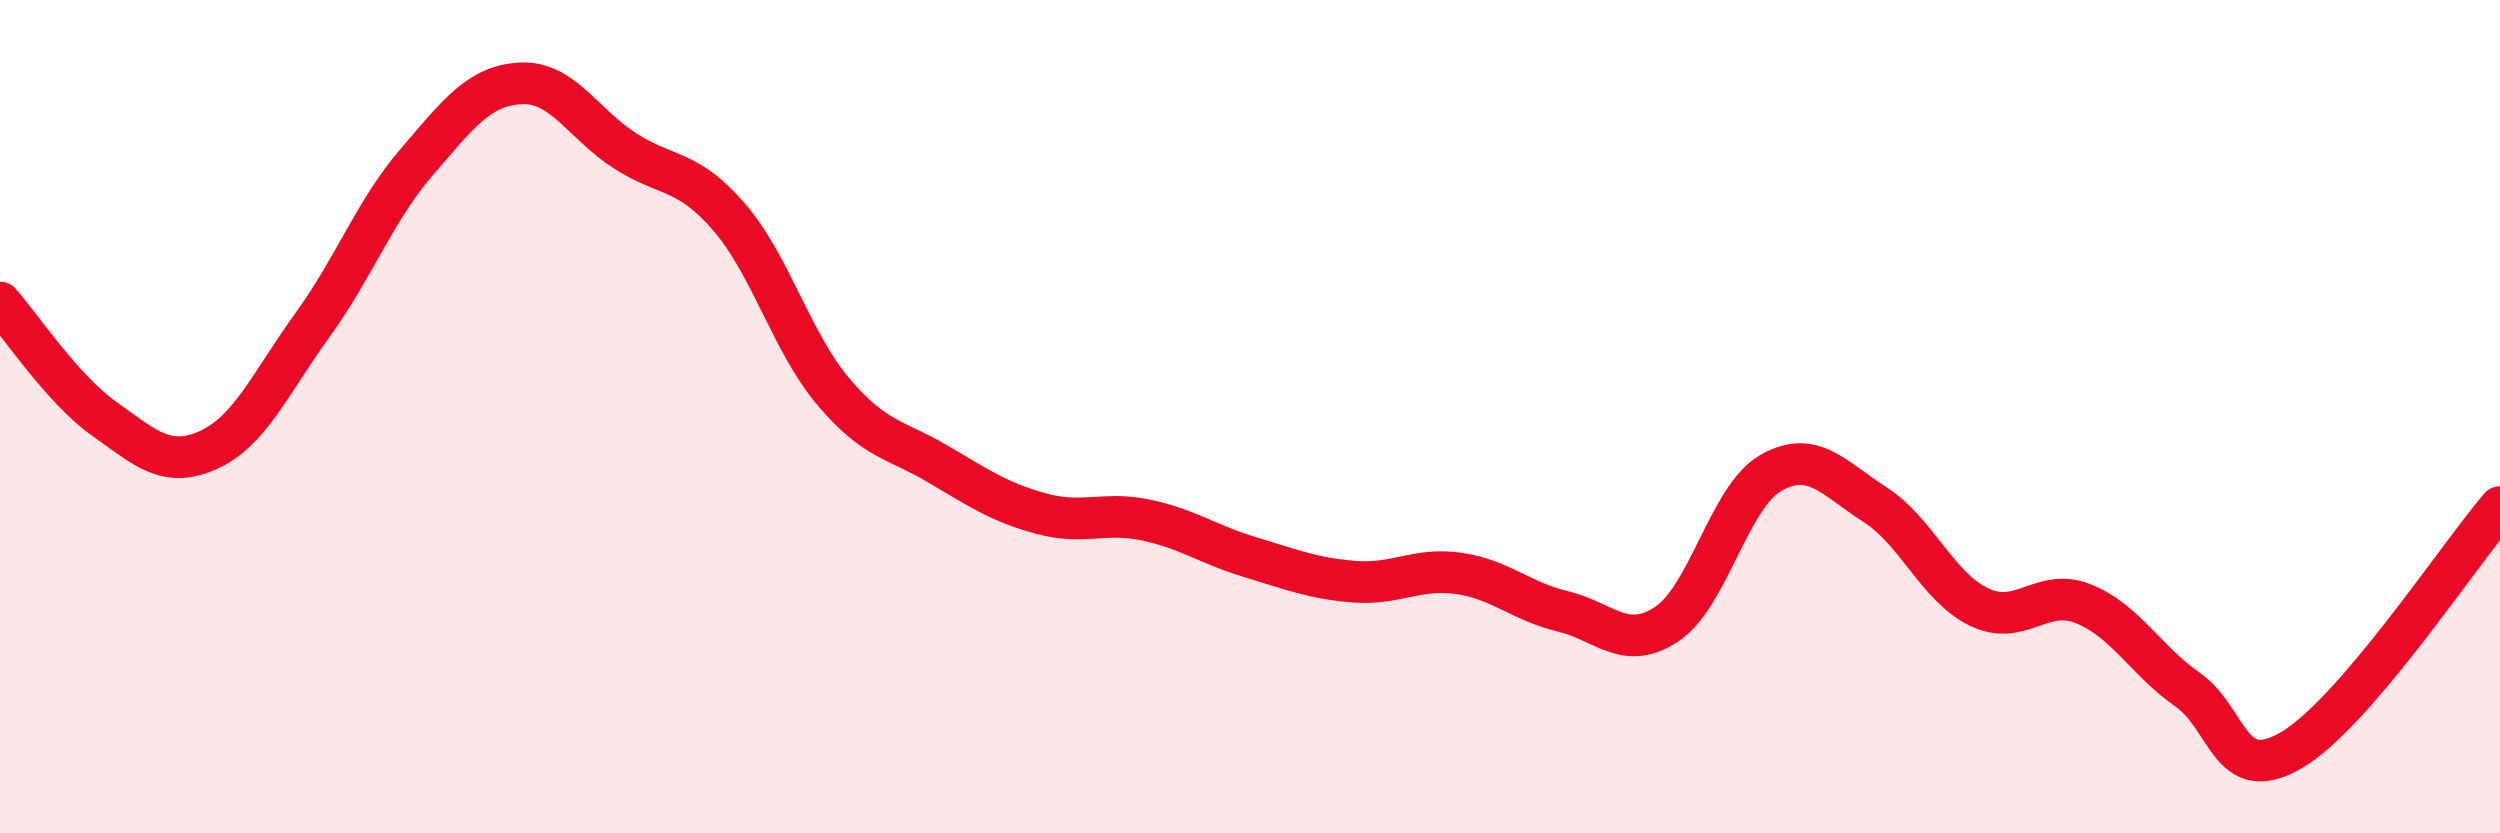
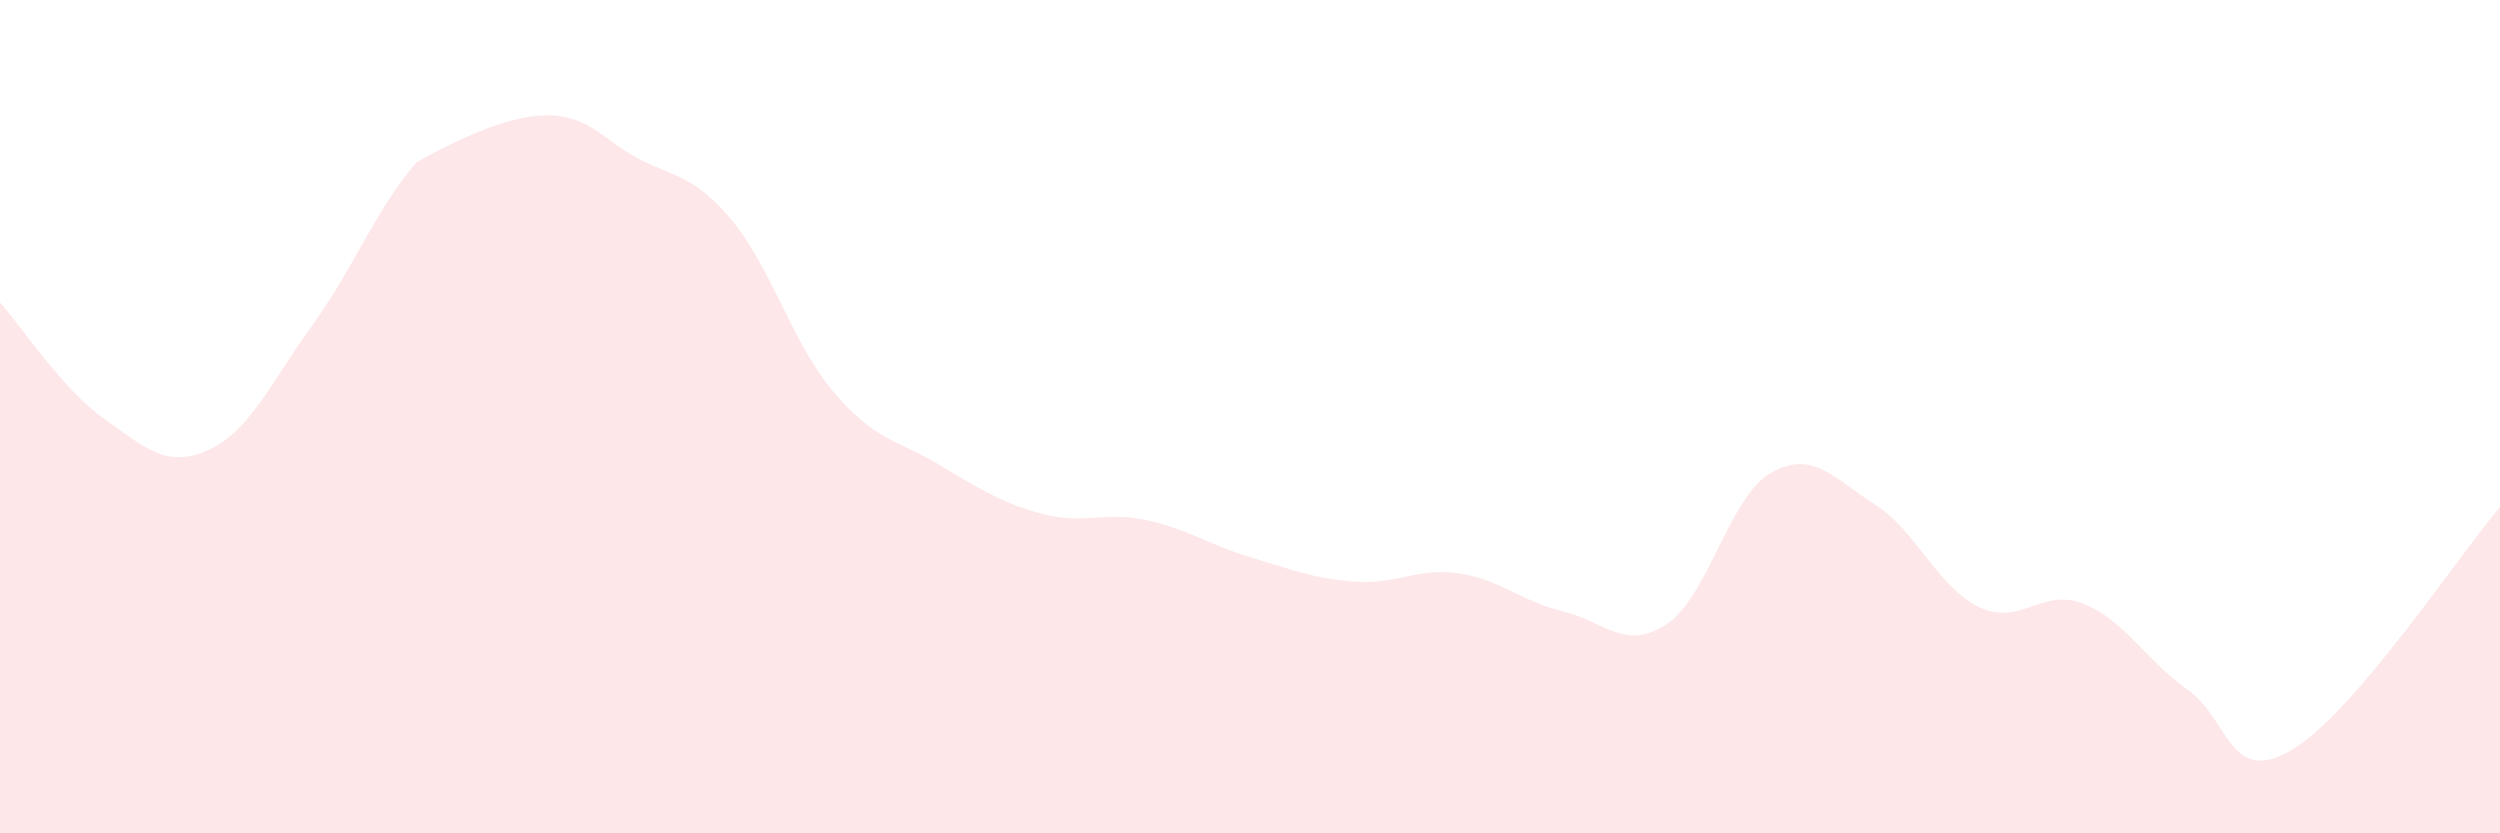
<svg xmlns="http://www.w3.org/2000/svg" width="60" height="20" viewBox="0 0 60 20">
-   <path d="M 0,7.26 C 0.5,7.82 1.5,9.34 2.5,10.05 C 3.5,10.76 4,11.25 5,10.8 C 6,10.35 6.5,9.18 7.5,7.8 C 8.5,6.42 9,5.05 10,3.89 C 11,2.73 11.5,2.05 12.5,2 C 13.5,1.95 14,2.98 15,3.62 C 16,4.26 16.5,4.05 17.5,5.21 C 18.5,6.37 19,8.22 20,9.4 C 21,10.58 21.5,10.54 22.5,11.13 C 23.5,11.72 24,12.06 25,12.33 C 26,12.6 26.5,12.27 27.5,12.48 C 28.5,12.69 29,13.07 30,13.37 C 31,13.67 31.5,13.88 32.5,13.96 C 33.5,14.04 34,13.62 35,13.76 C 36,13.9 36.5,14.43 37.5,14.67 C 38.5,14.91 39,15.64 40,14.98 C 41,14.32 41.5,11.92 42.5,11.35 C 43.5,10.78 44,11.47 45,12.11 C 46,12.75 46.5,14.09 47.5,14.57 C 48.5,15.05 49,14.09 50,14.49 C 51,14.89 51.5,15.85 52.5,16.55 C 53.5,17.25 53.5,18.88 55,18 C 56.5,17.12 59,13.34 60,12.17L60 20L0 20Z" fill="#EB0A25" opacity="0.1" stroke-linecap="round" stroke-linejoin="round" />
-   <path d="M 0,7.26 C 0.5,7.82 1.5,9.34 2.5,10.05 C 3.5,10.76 4,11.25 5,10.8 C 6,10.35 6.5,9.18 7.5,7.8 C 8.5,6.42 9,5.05 10,3.89 C 11,2.73 11.5,2.05 12.5,2 C 13.5,1.95 14,2.98 15,3.62 C 16,4.26 16.5,4.05 17.5,5.21 C 18.5,6.37 19,8.22 20,9.4 C 21,10.58 21.5,10.54 22.5,11.13 C 23.5,11.72 24,12.06 25,12.33 C 26,12.6 26.5,12.27 27.5,12.48 C 28.5,12.69 29,13.07 30,13.37 C 31,13.67 31.5,13.88 32.5,13.96 C 33.5,14.04 34,13.62 35,13.76 C 36,13.9 36.5,14.43 37.5,14.67 C 38.5,14.91 39,15.64 40,14.98 C 41,14.32 41.5,11.92 42.5,11.35 C 43.5,10.78 44,11.47 45,12.11 C 46,12.75 46.5,14.09 47.5,14.57 C 48.5,15.05 49,14.09 50,14.49 C 51,14.89 51.5,15.85 52.5,16.55 C 53.5,17.25 53.5,18.88 55,18 C 56.5,17.12 59,13.34 60,12.17" stroke="#EB0A25" stroke-width="1" fill="none" stroke-linecap="round" stroke-linejoin="round" />
+   <path d="M 0,7.26 C 0.5,7.82 1.5,9.34 2.5,10.05 C 3.5,10.76 4,11.25 5,10.8 C 6,10.35 6.5,9.18 7.5,7.8 C 8.5,6.42 9,5.05 10,3.89 C 13.5,1.95 14,2.98 15,3.62 C 16,4.26 16.5,4.05 17.5,5.21 C 18.5,6.37 19,8.22 20,9.4 C 21,10.58 21.5,10.54 22.5,11.13 C 23.5,11.72 24,12.06 25,12.33 C 26,12.6 26.5,12.27 27.5,12.48 C 28.5,12.69 29,13.07 30,13.37 C 31,13.67 31.5,13.88 32.5,13.96 C 33.5,14.04 34,13.62 35,13.76 C 36,13.9 36.5,14.43 37.5,14.67 C 38.5,14.91 39,15.64 40,14.98 C 41,14.32 41.5,11.92 42.5,11.35 C 43.5,10.78 44,11.47 45,12.11 C 46,12.75 46.5,14.09 47.5,14.57 C 48.5,15.05 49,14.09 50,14.49 C 51,14.89 51.5,15.85 52.5,16.55 C 53.5,17.25 53.5,18.88 55,18 C 56.5,17.12 59,13.34 60,12.17L60 20L0 20Z" fill="#EB0A25" opacity="0.1" stroke-linecap="round" stroke-linejoin="round" />
</svg>